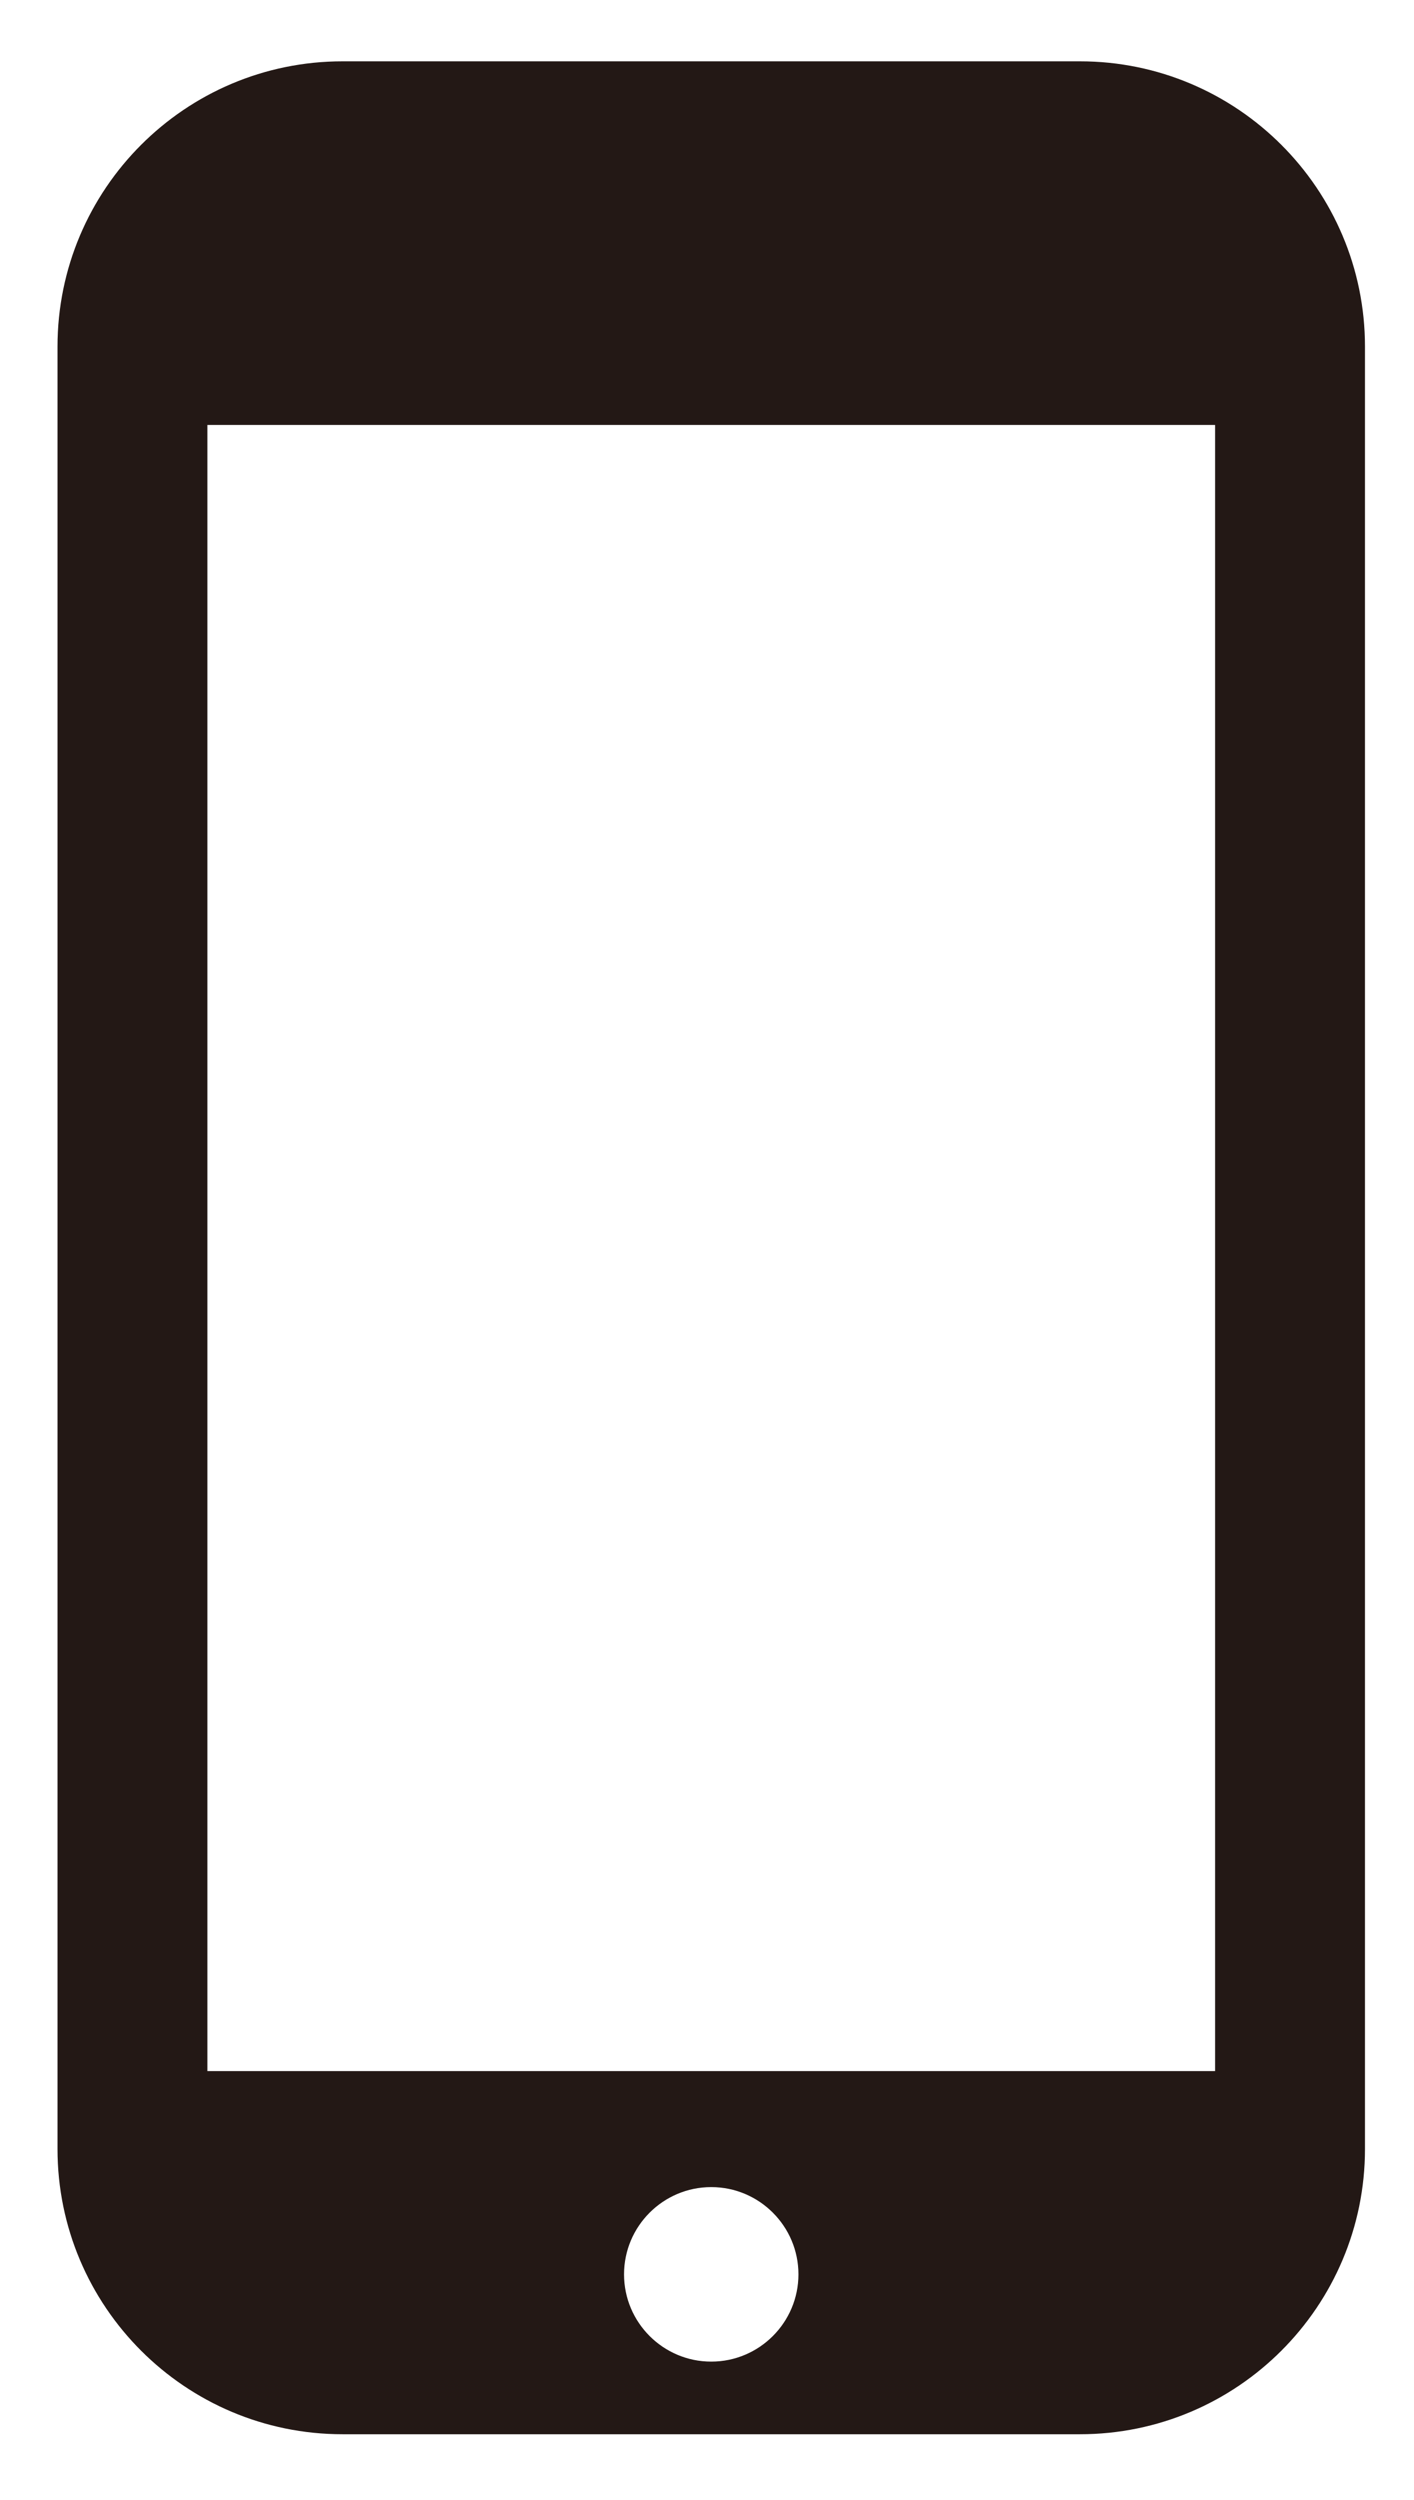
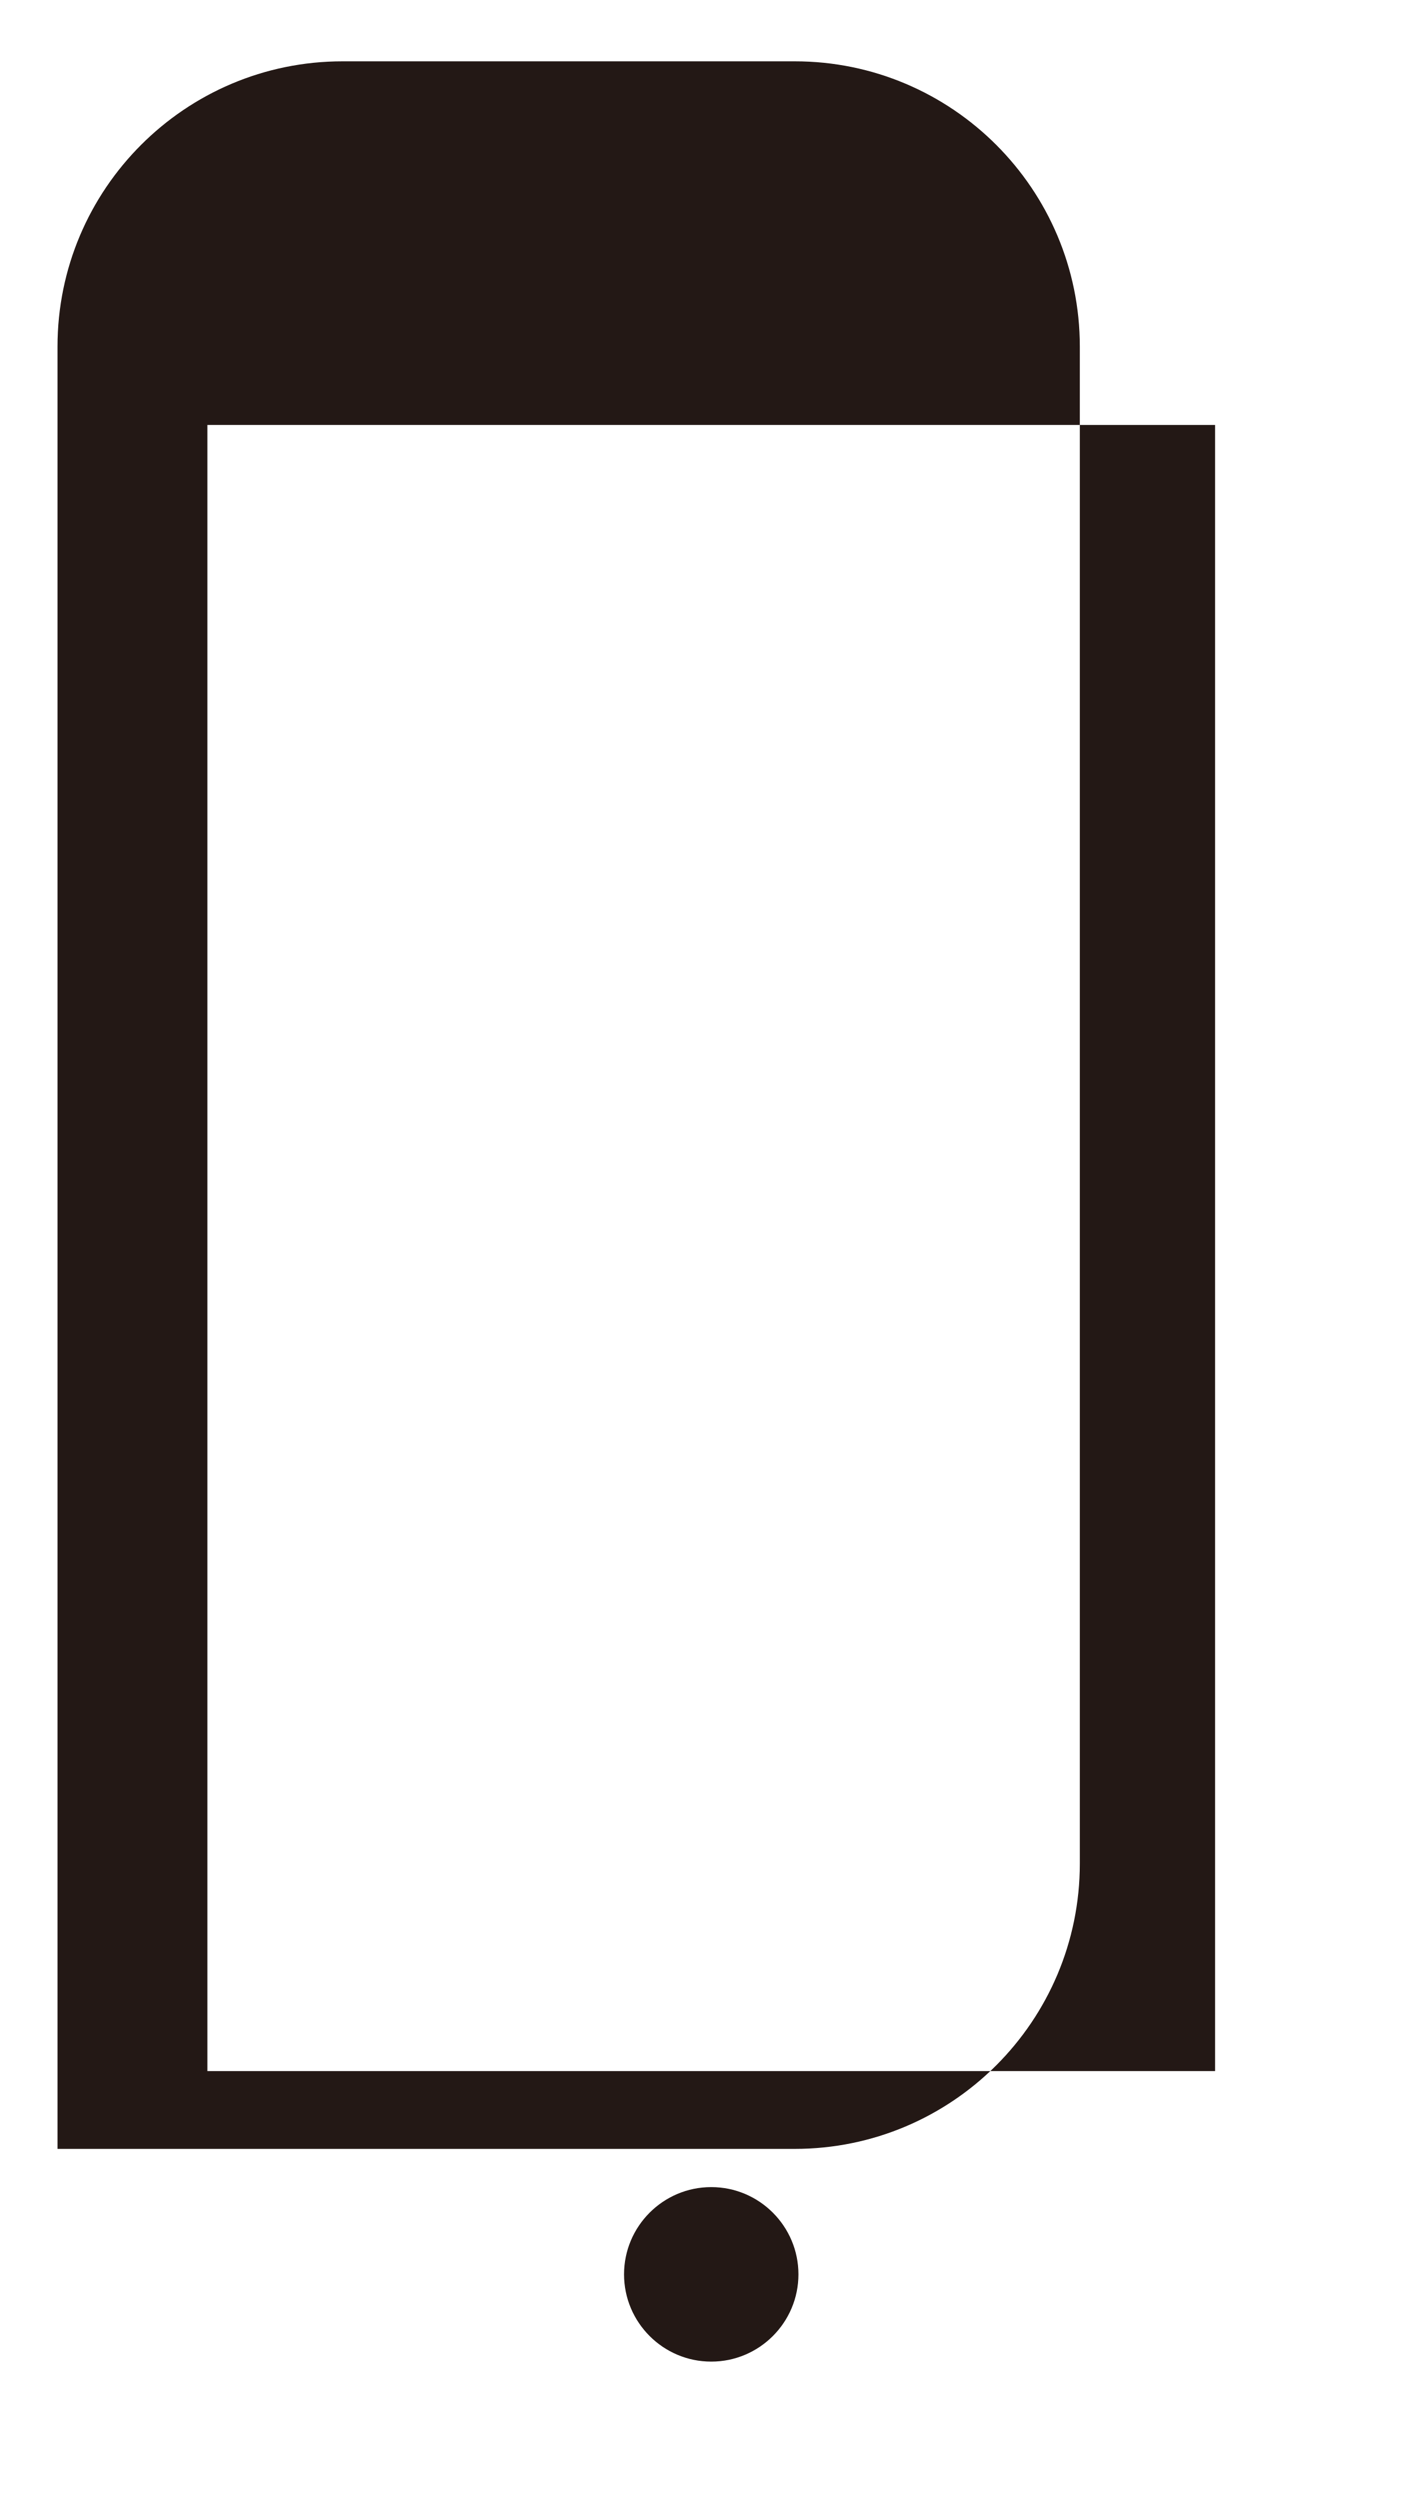
<svg xmlns="http://www.w3.org/2000/svg" id="_イヤー_1" viewBox="0 0 30 53">
  <defs>
    <style>.cls-1{fill:#231815;}</style>
  </defs>
-   <path class="cls-1" d="M22.91,1.3H7.27C3.93,1.3,1.22,4.01,1.22,7.35V45.56c0,3.34,2.71,6.05,6.05,6.05h15.64c3.34,0,6.05-2.71,6.05-6.05V7.35c0-3.34-2.71-6.05-6.05-6.05Zm-7.82,48.77c-1.02,0-1.85-.83-1.85-1.85s.83-1.85,1.85-1.85,1.85,.83,1.85,1.85-.83,1.85-1.85,1.85Zm10.69-6.16H4.4V9.01H25.78V43.91Z" />
+   <path class="cls-1" d="M22.91,1.3H7.27C3.93,1.3,1.22,4.01,1.22,7.35V45.56h15.64c3.34,0,6.05-2.71,6.05-6.05V7.35c0-3.34-2.71-6.05-6.05-6.05Zm-7.82,48.77c-1.02,0-1.85-.83-1.85-1.85s.83-1.85,1.85-1.85,1.85,.83,1.85,1.85-.83,1.85-1.85,1.85Zm10.69-6.16H4.4V9.01H25.78V43.91Z" />
</svg>